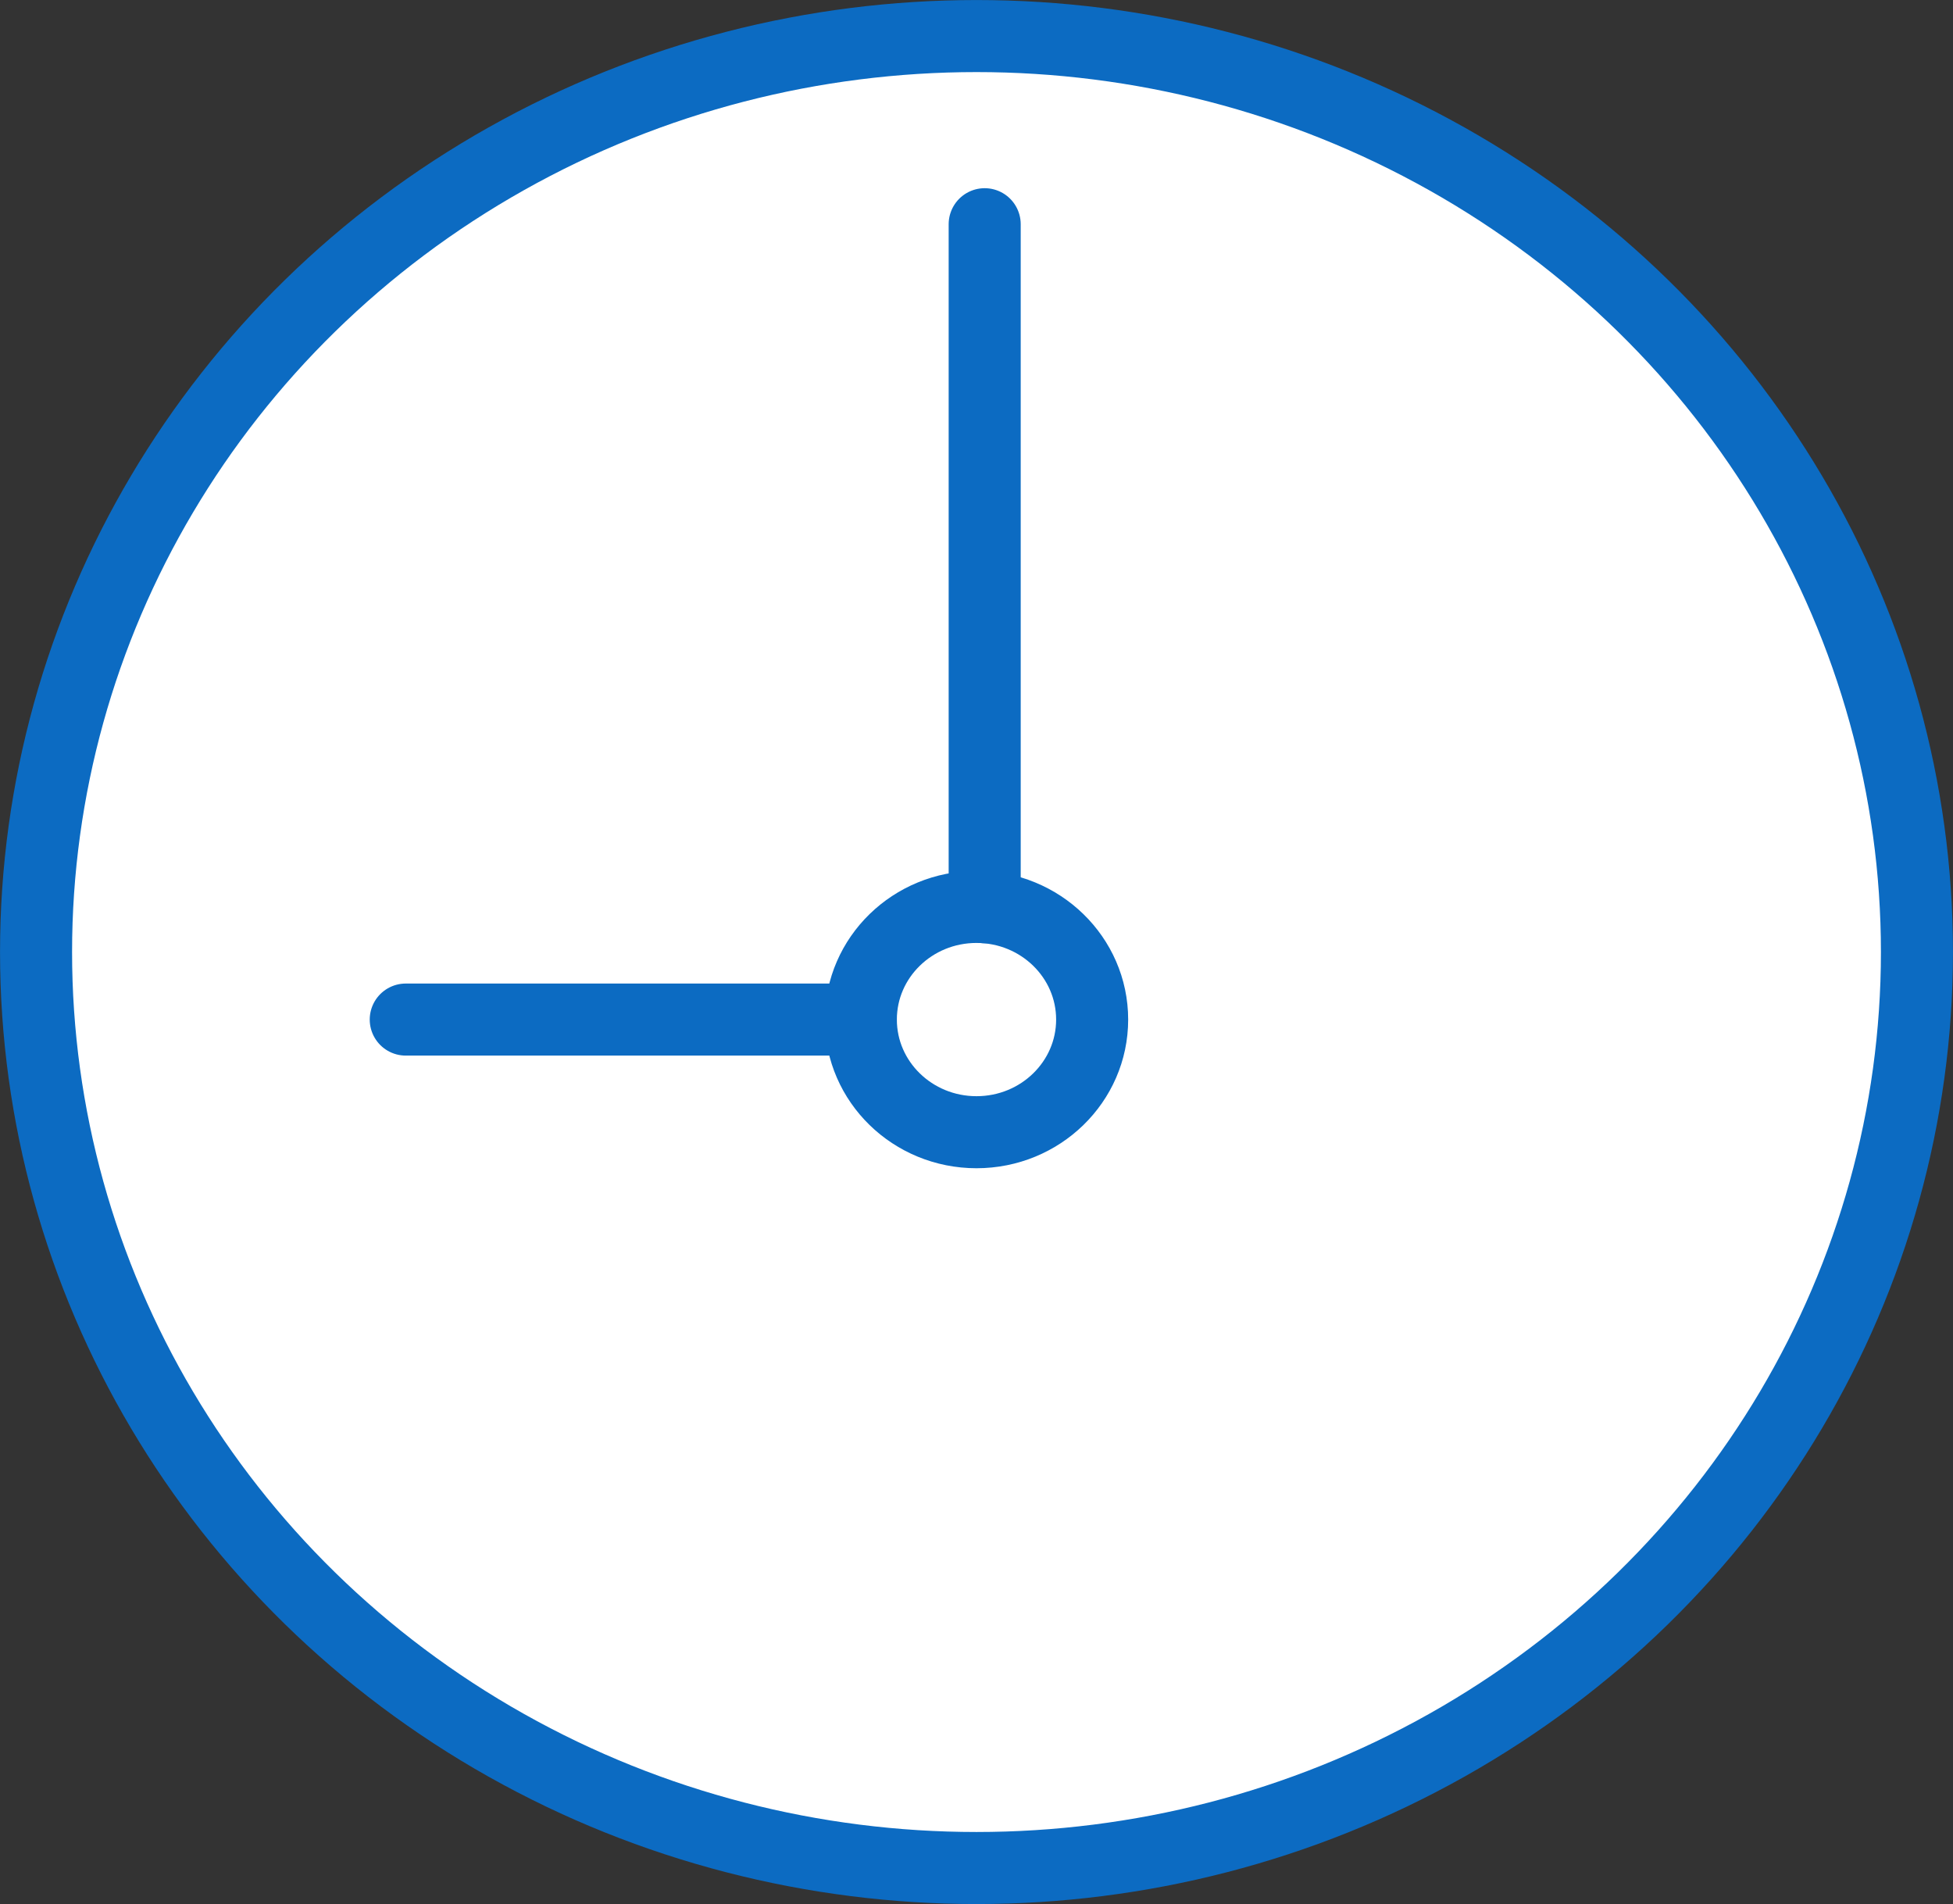
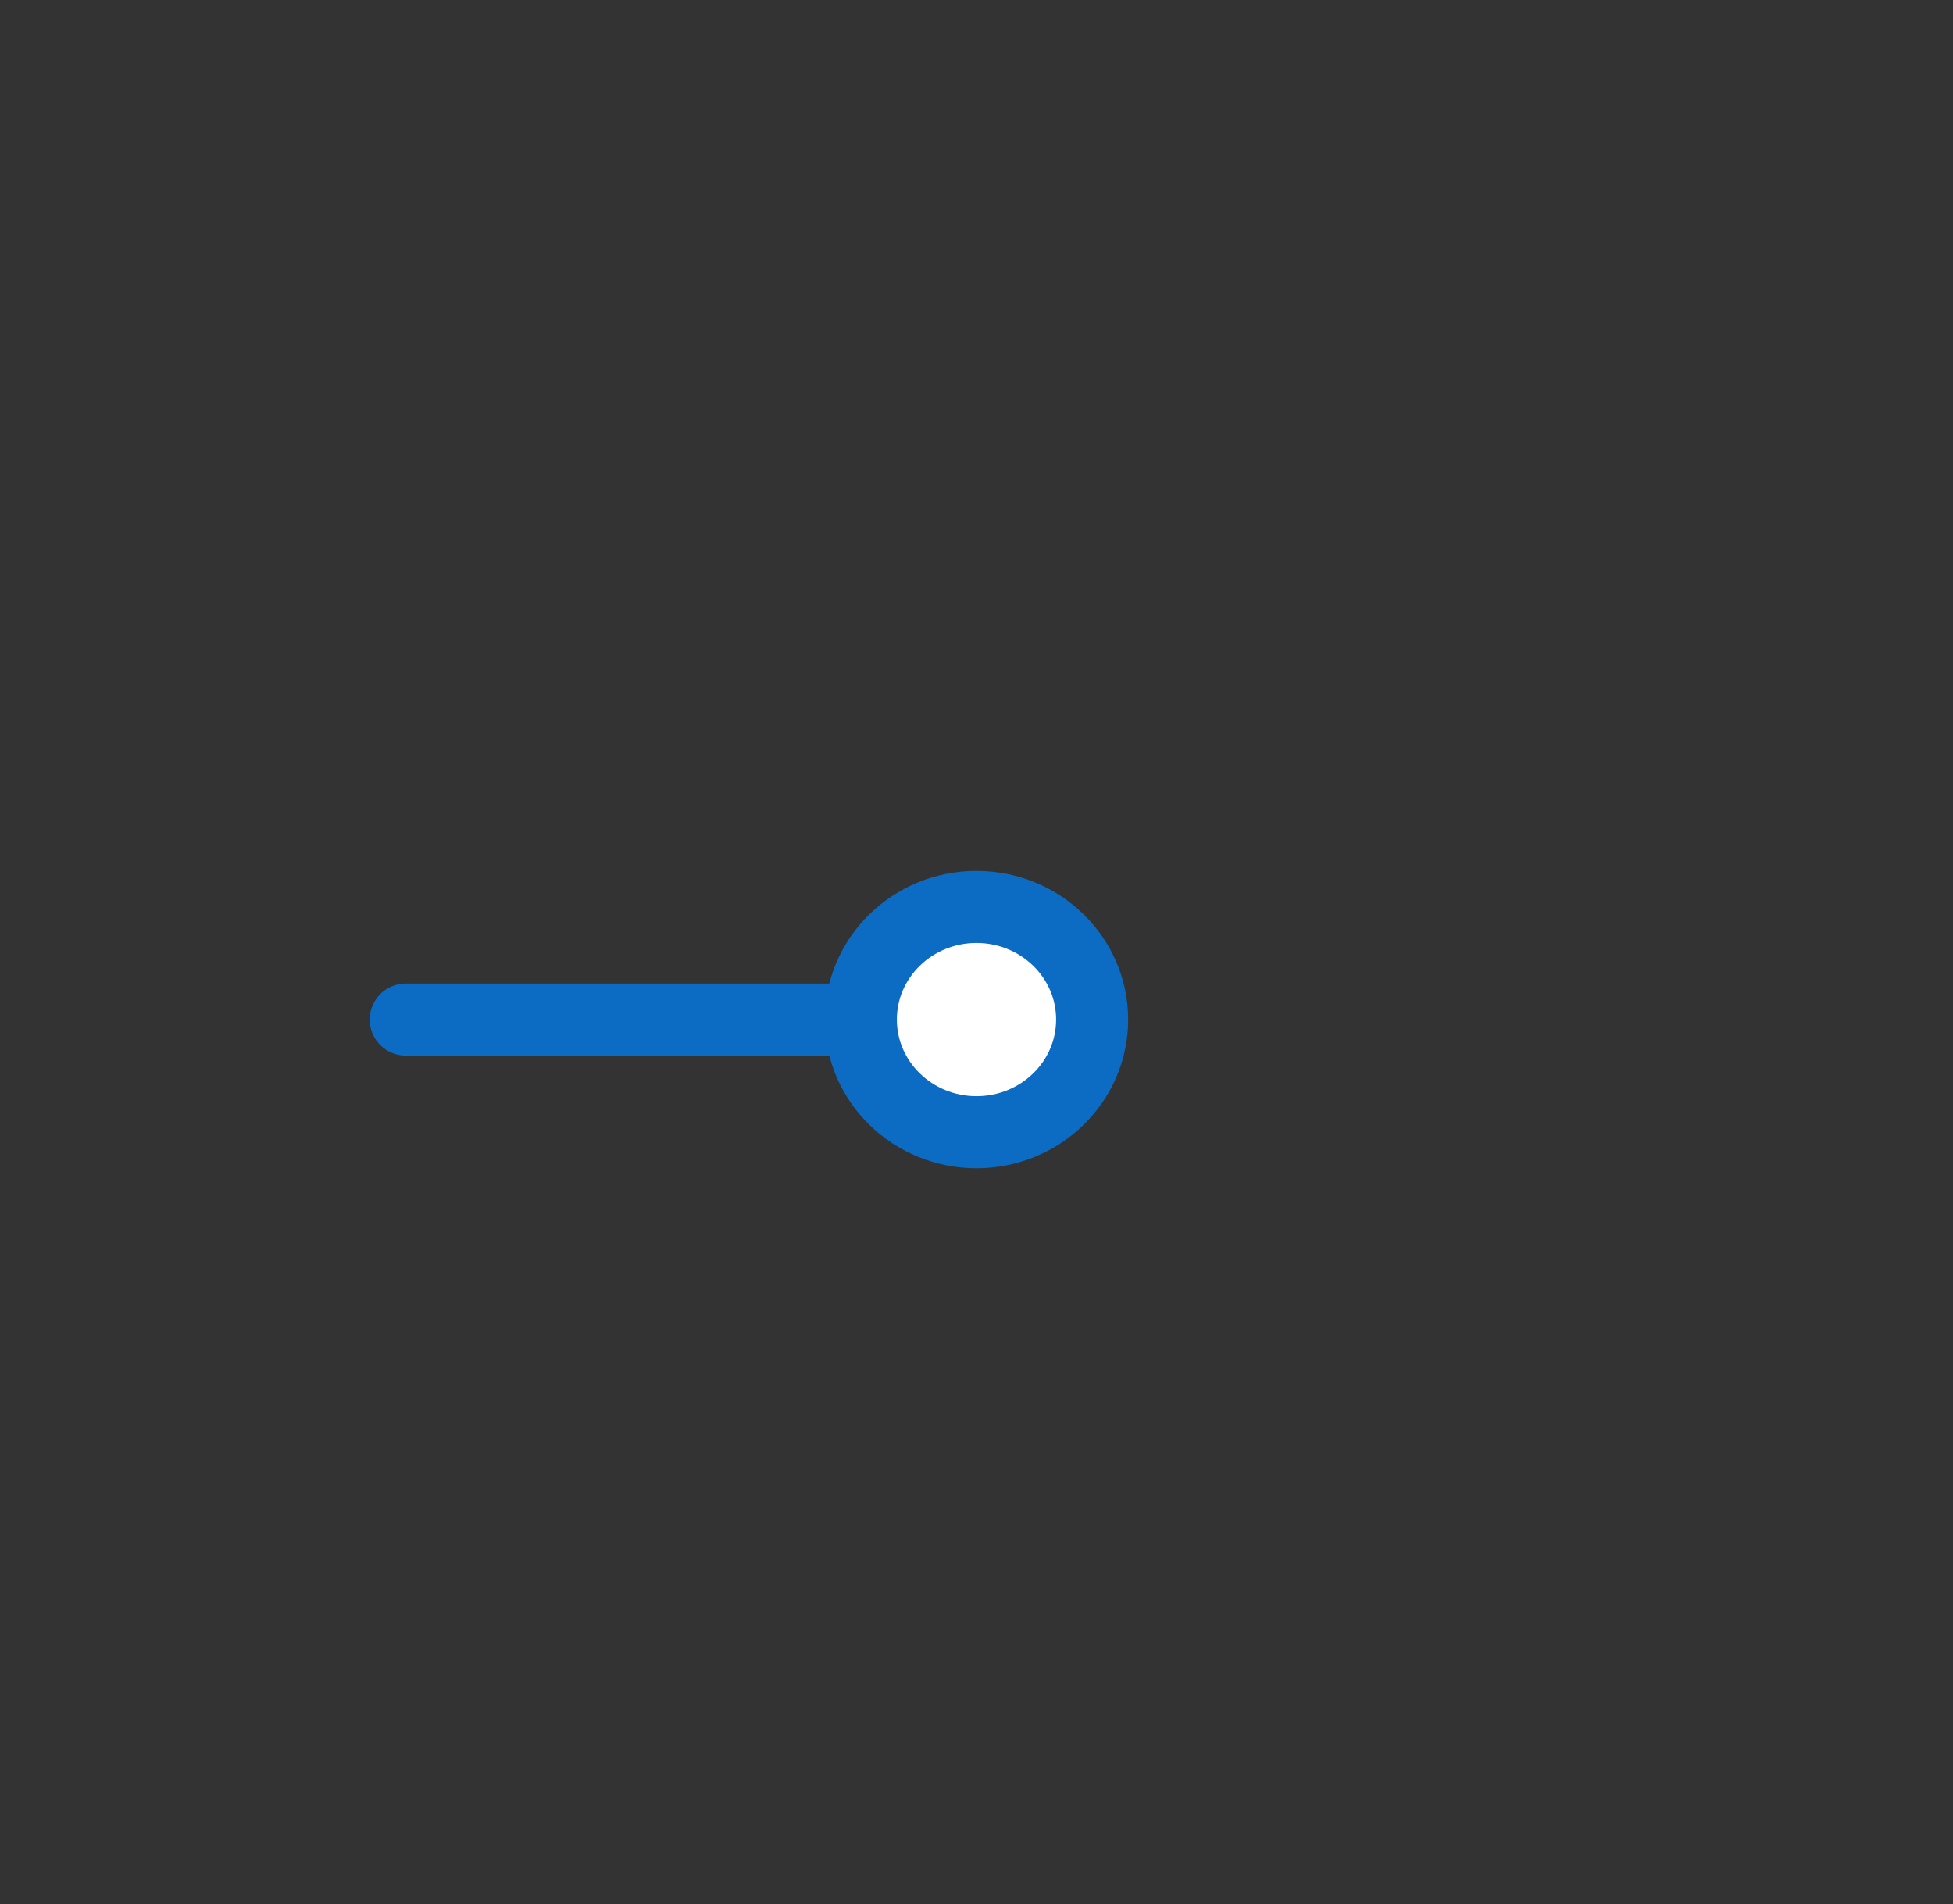
<svg xmlns="http://www.w3.org/2000/svg" version="1.1" x="0px" y="0px" width="312.822px" height="304.953px" viewBox="0 0 312.822 304.953" style="enable-background:new 0 0 312.822 304.953;" xml:space="preserve">
  <rect x="0" y="0" width="312.822" height="304.953" fill="#333333" stroke="none" />
  <style type="text/css">
	.st0{fill:#FFFFFF;stroke:#0C6BC2;stroke-width:11.539;stroke-linecap:round;stroke-linejoin:round;stroke-miterlimit:10;}
</style>
  <defs>
</defs>
  <g>
-     <ellipse class="st0" cx="156.411" cy="152.476" rx="150.636" ry="146.701" />
    <ellipse class="st0" cx="156.41" cy="163.291" rx="18.525" ry="18.041" />
-     <line class="st0" x1="157.722" y1="145.296" x2="157.722" y2="35.91" />
    <line class="st0" x1="137.885" y1="163.291" x2="64.991" y2="163.291" />
  </g>
</svg>